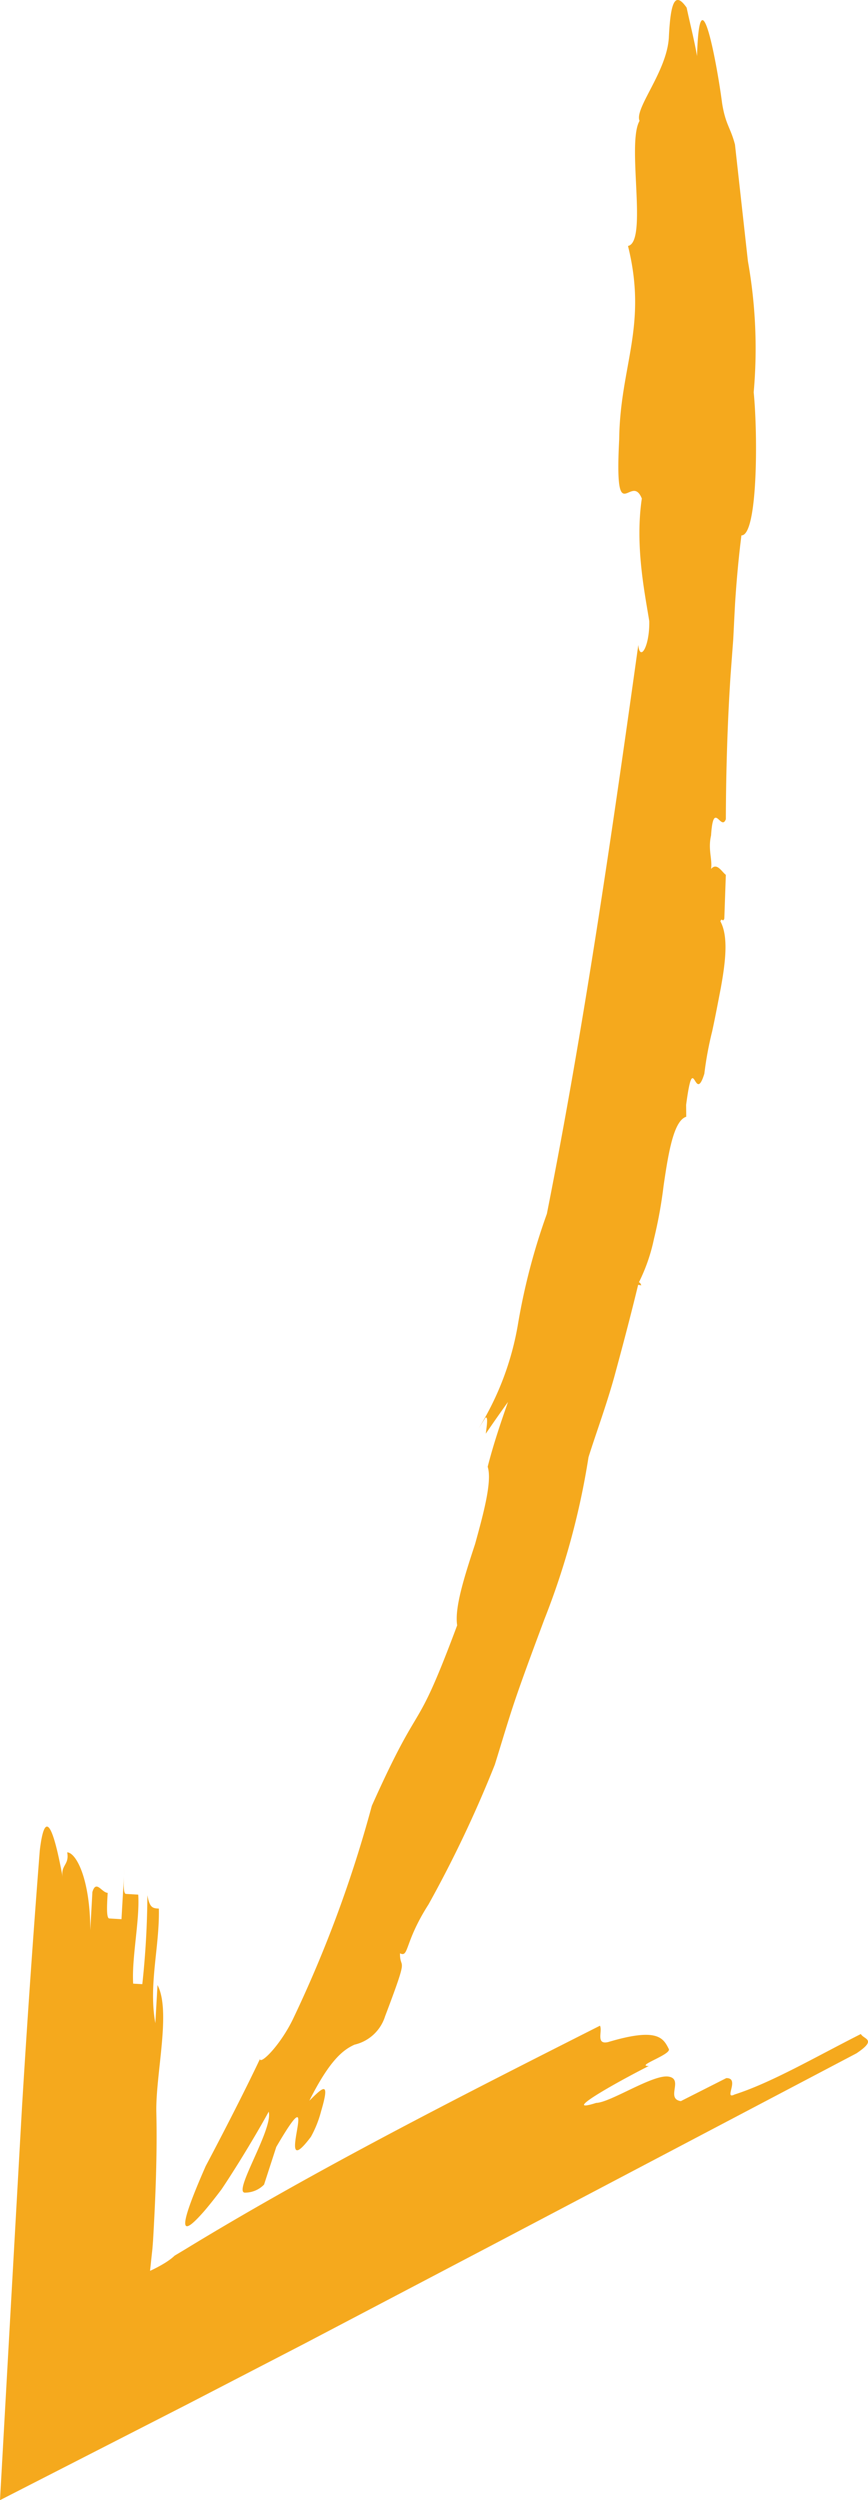
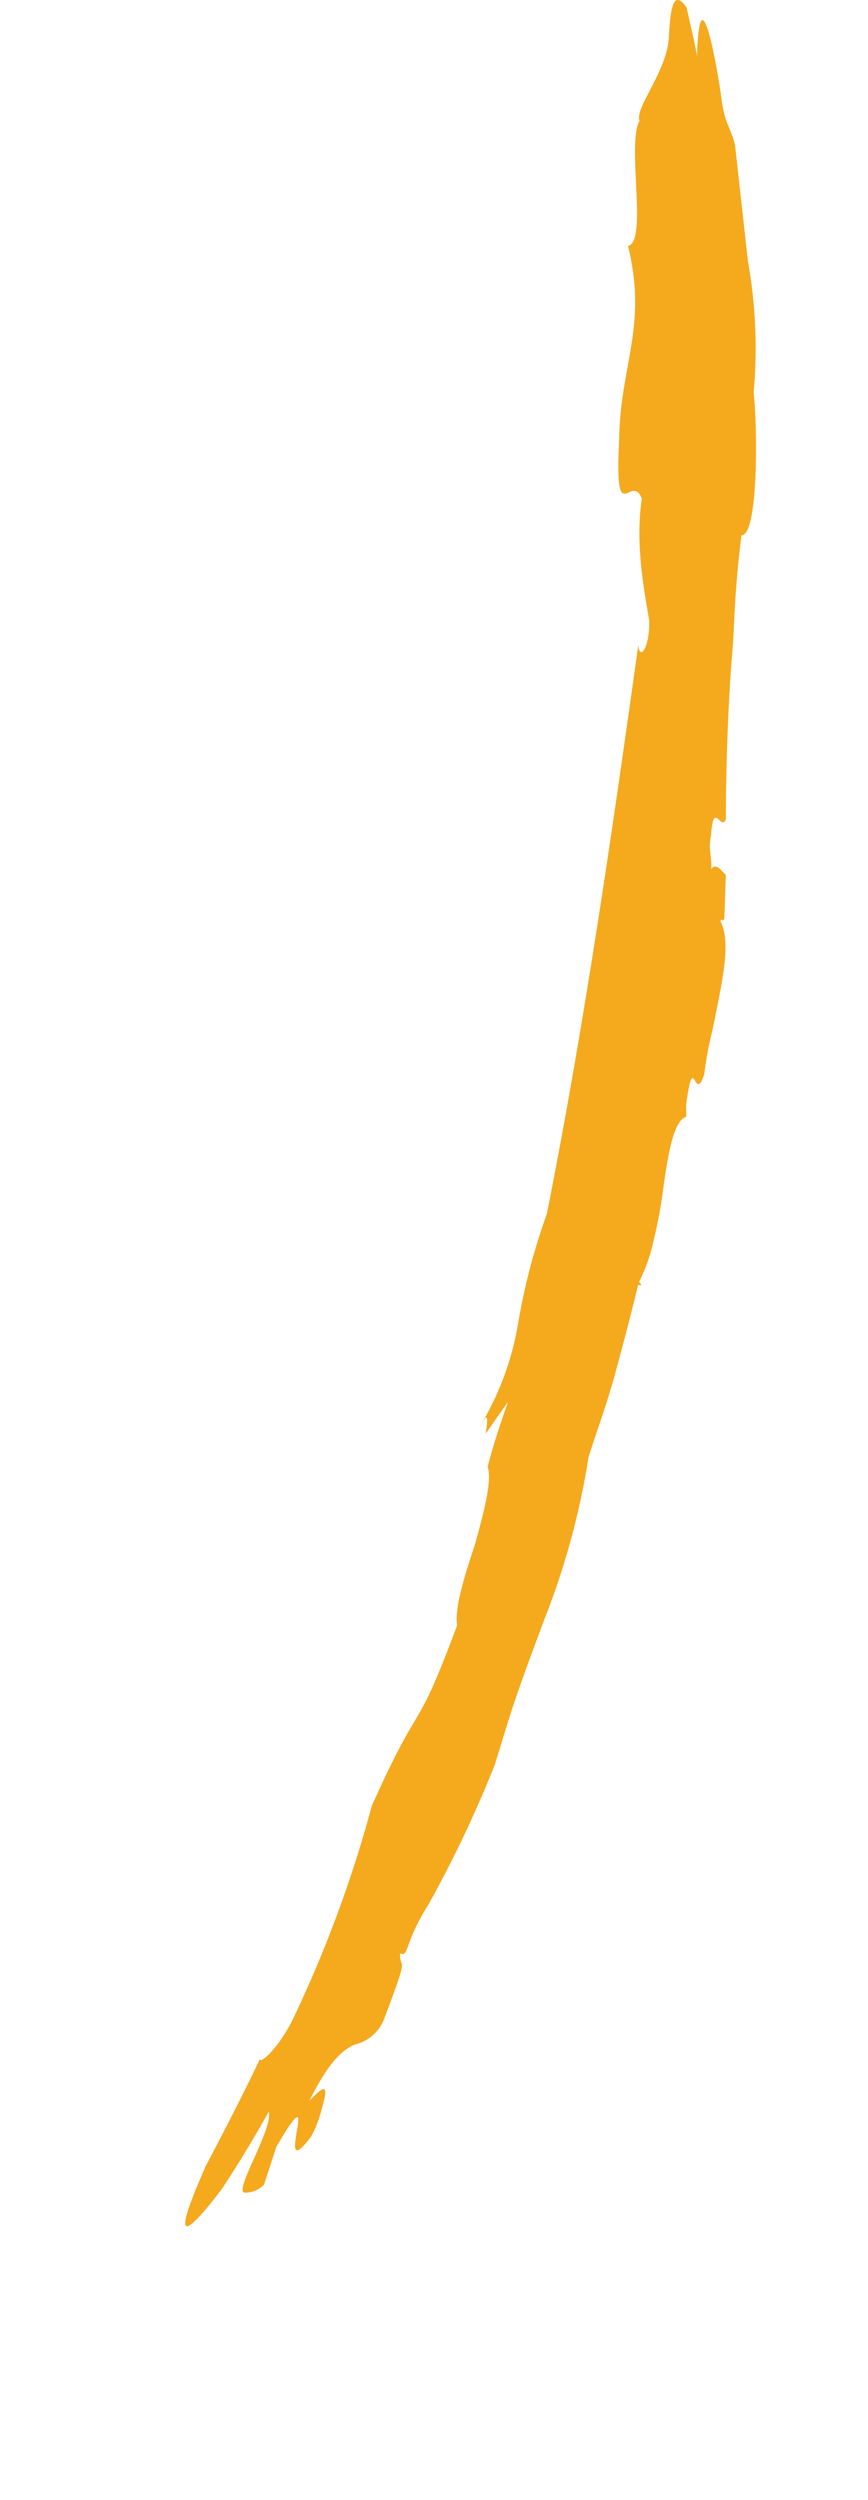
<svg xmlns="http://www.w3.org/2000/svg" width="73.802" height="212.475" viewBox="0 0 73.802 212.475">
  <g id="Group_11" data-name="Group 11" transform="translate(-955.599 -534.985)">
-     <path id="Path_17" data-name="Path 17" d="M0,0,10.014-5.183,25.728-13.43,56.941-29.851c1.812-1.208.611-1.182.377-1.644-3.86,1.952-7.606,4.139-10.737,5.141-.966.487.494-1.416-.705-1.393-.965.49-2.9,1.467-3.864,1.957-1.316-.207.265-1.88-1.053-2.086s-4.944,2.211-6.145,2.236c-3.134,1,1.58-1.672,4.476-3.138-1.2.025,1.931-.977,1.7-1.44-.47-.927-.939-1.854-5.153-.594-1.082.255-.469-.929-.7-1.39C23.546-26.341,10.992-19.99-.124-13.2l-.631.377-.277.166-.053.051c-.073.066-.152.134-.236.2a6.293,6.293,0,0,1-.566.388,12.157,12.157,0,0,1-1.231.652l.137-1.294.066-.605.052-.681c.219-3.761.358-7.435.279-10.879-.074-3.257,1.272-8.6.1-10.832l-.186,3.239c-.593-3.283.372-6.481.3-9.735-.518-.031-.778-.046-.976-1.142a73.568,73.568,0,0,1-.431,7.565l-.777-.045c-.136-2.178.568-5.388.431-7.564L-5.167-43.4c-.258-.015-.2-1.1-.135-2.176-.06,1.081-.185,3.242-.246,4.323l-1.037-.061c-.259-.015-.2-1.1-.136-2.175-.519-.03-.976-1.14-1.3-.076L-8.2-40.319c-.014-4.337-1.187-6.573-1.964-6.617.2,1.1-.58,1.053-.381,2.146-.6-3.284-1.447-6.585-1.952-2.278Q-13.345-36.2-14.01-25.224q-.933,16.631-1.867,33.345L0,0" transform="translate(971.476 739.339)" fill="#f5a91d" />
    <path id="Path_18" data-name="Path 18" d="M0,0C-1.256,2.66-3.186,6.41-4.612,9.1c-2.624,5.968-1.951,5.9-.147,3.849.444-.515.952-1.157,1.486-1.864.493-.728,1-1.529,1.5-2.327.993-1.6,1.929-3.2,2.521-4.288C1.156,5.951-2.4,11.46-1.238,11.351a2.259,2.259,0,0,0,1.591-.683l1.039-3.2C5.576.3.93,11.127,4.336,6.608A9.272,9.272,0,0,0,5.2,4.443c.787-2.667.185-2.072-1-.9C5.973.009,7.121-.8,8.039-1.223a3.565,3.565,0,0,0,2.6-2.4c2.121-5.593,1.256-3.8,1.271-5.365.774.383.348-.908,2.427-4.157a101.941,101.941,0,0,0,5.636-11.873c.615-1.967,1.2-4,1.917-6.061s1.5-4.15,2.3-6.3a64.485,64.485,0,0,0,3.749-13.77c.627-2.006,1.482-4.293,2.181-6.791.681-2.5,1.39-5.17,2.04-7.862.09.021.178.028.265.056-.043-.148-.106-.245-.2-.266A15.163,15.163,0,0,0,33.5-69.682a38.681,38.681,0,0,0,.82-4.512c.43-2.979.884-5.559,1.93-5.889l-.011-1.008c.654-4.914.7.11,1.549-2.648a29.514,29.514,0,0,1,.662-3.587c.268-1.227.5-2.472.729-3.65.429-2.352.657-4.457-.029-5.719.152-.357.183.141.336-.22l.129-3.725c-.368-.285-.764-1.071-1.256-.5.123-.852-.276-1.638,0-2.849.2-3.081.846-.3,1.257-1.38.013-3.912.129-8.089.4-12.21q.114-1.545.229-3.076c.052-1.018.1-2.031.155-3.033.127-2,.305-3.943.541-5.8,1.391.025,1.4-8.568,1.043-12.164a42.209,42.209,0,0,0-.491-11.139l-1.1-9.911c-.381-1.463-.8-1.676-1.095-3.513-.339-2.7-1.914-11.729-2.13-4.01-.241-1.379-.594-2.744-.885-4.114-1.037-1.488-1.372-.343-1.514,2.547-.169,2.9-2.948,6.019-2.49,7.075-1.119,1.923.723,10.279-.982,10.632,1.688,6.812-.673,10.181-.748,16.412-.41,7.929,1,2.76,1.923,5.051-.589,3.982.241,7.981.634,10.423.036,2.182-.8,3.476-.933,2.02-2.267,16.223-4.625,32.469-7.774,48.345a54.112,54.112,0,0,0-2.447,9.316,24.564,24.564,0,0,1-3.374,8.95l.607-.947c.236-.1.1.721.019,1.371q.954-1.4,1.89-2.7c-.642,1.82-1.258,3.661-1.728,5.506.384,1.2-.319,3.851-1.069,6.559-.875,2.672-1.766,5.408-1.525,6.917C13.042-26.875,13.9-31.3,9.517-21.528A106.008,106.008,0,0,1,2.811-3.4C1.738-1.182.06.483,0,0" transform="translate(977.698 709.974)" fill="#f5a91d" />
  </g>
</svg>